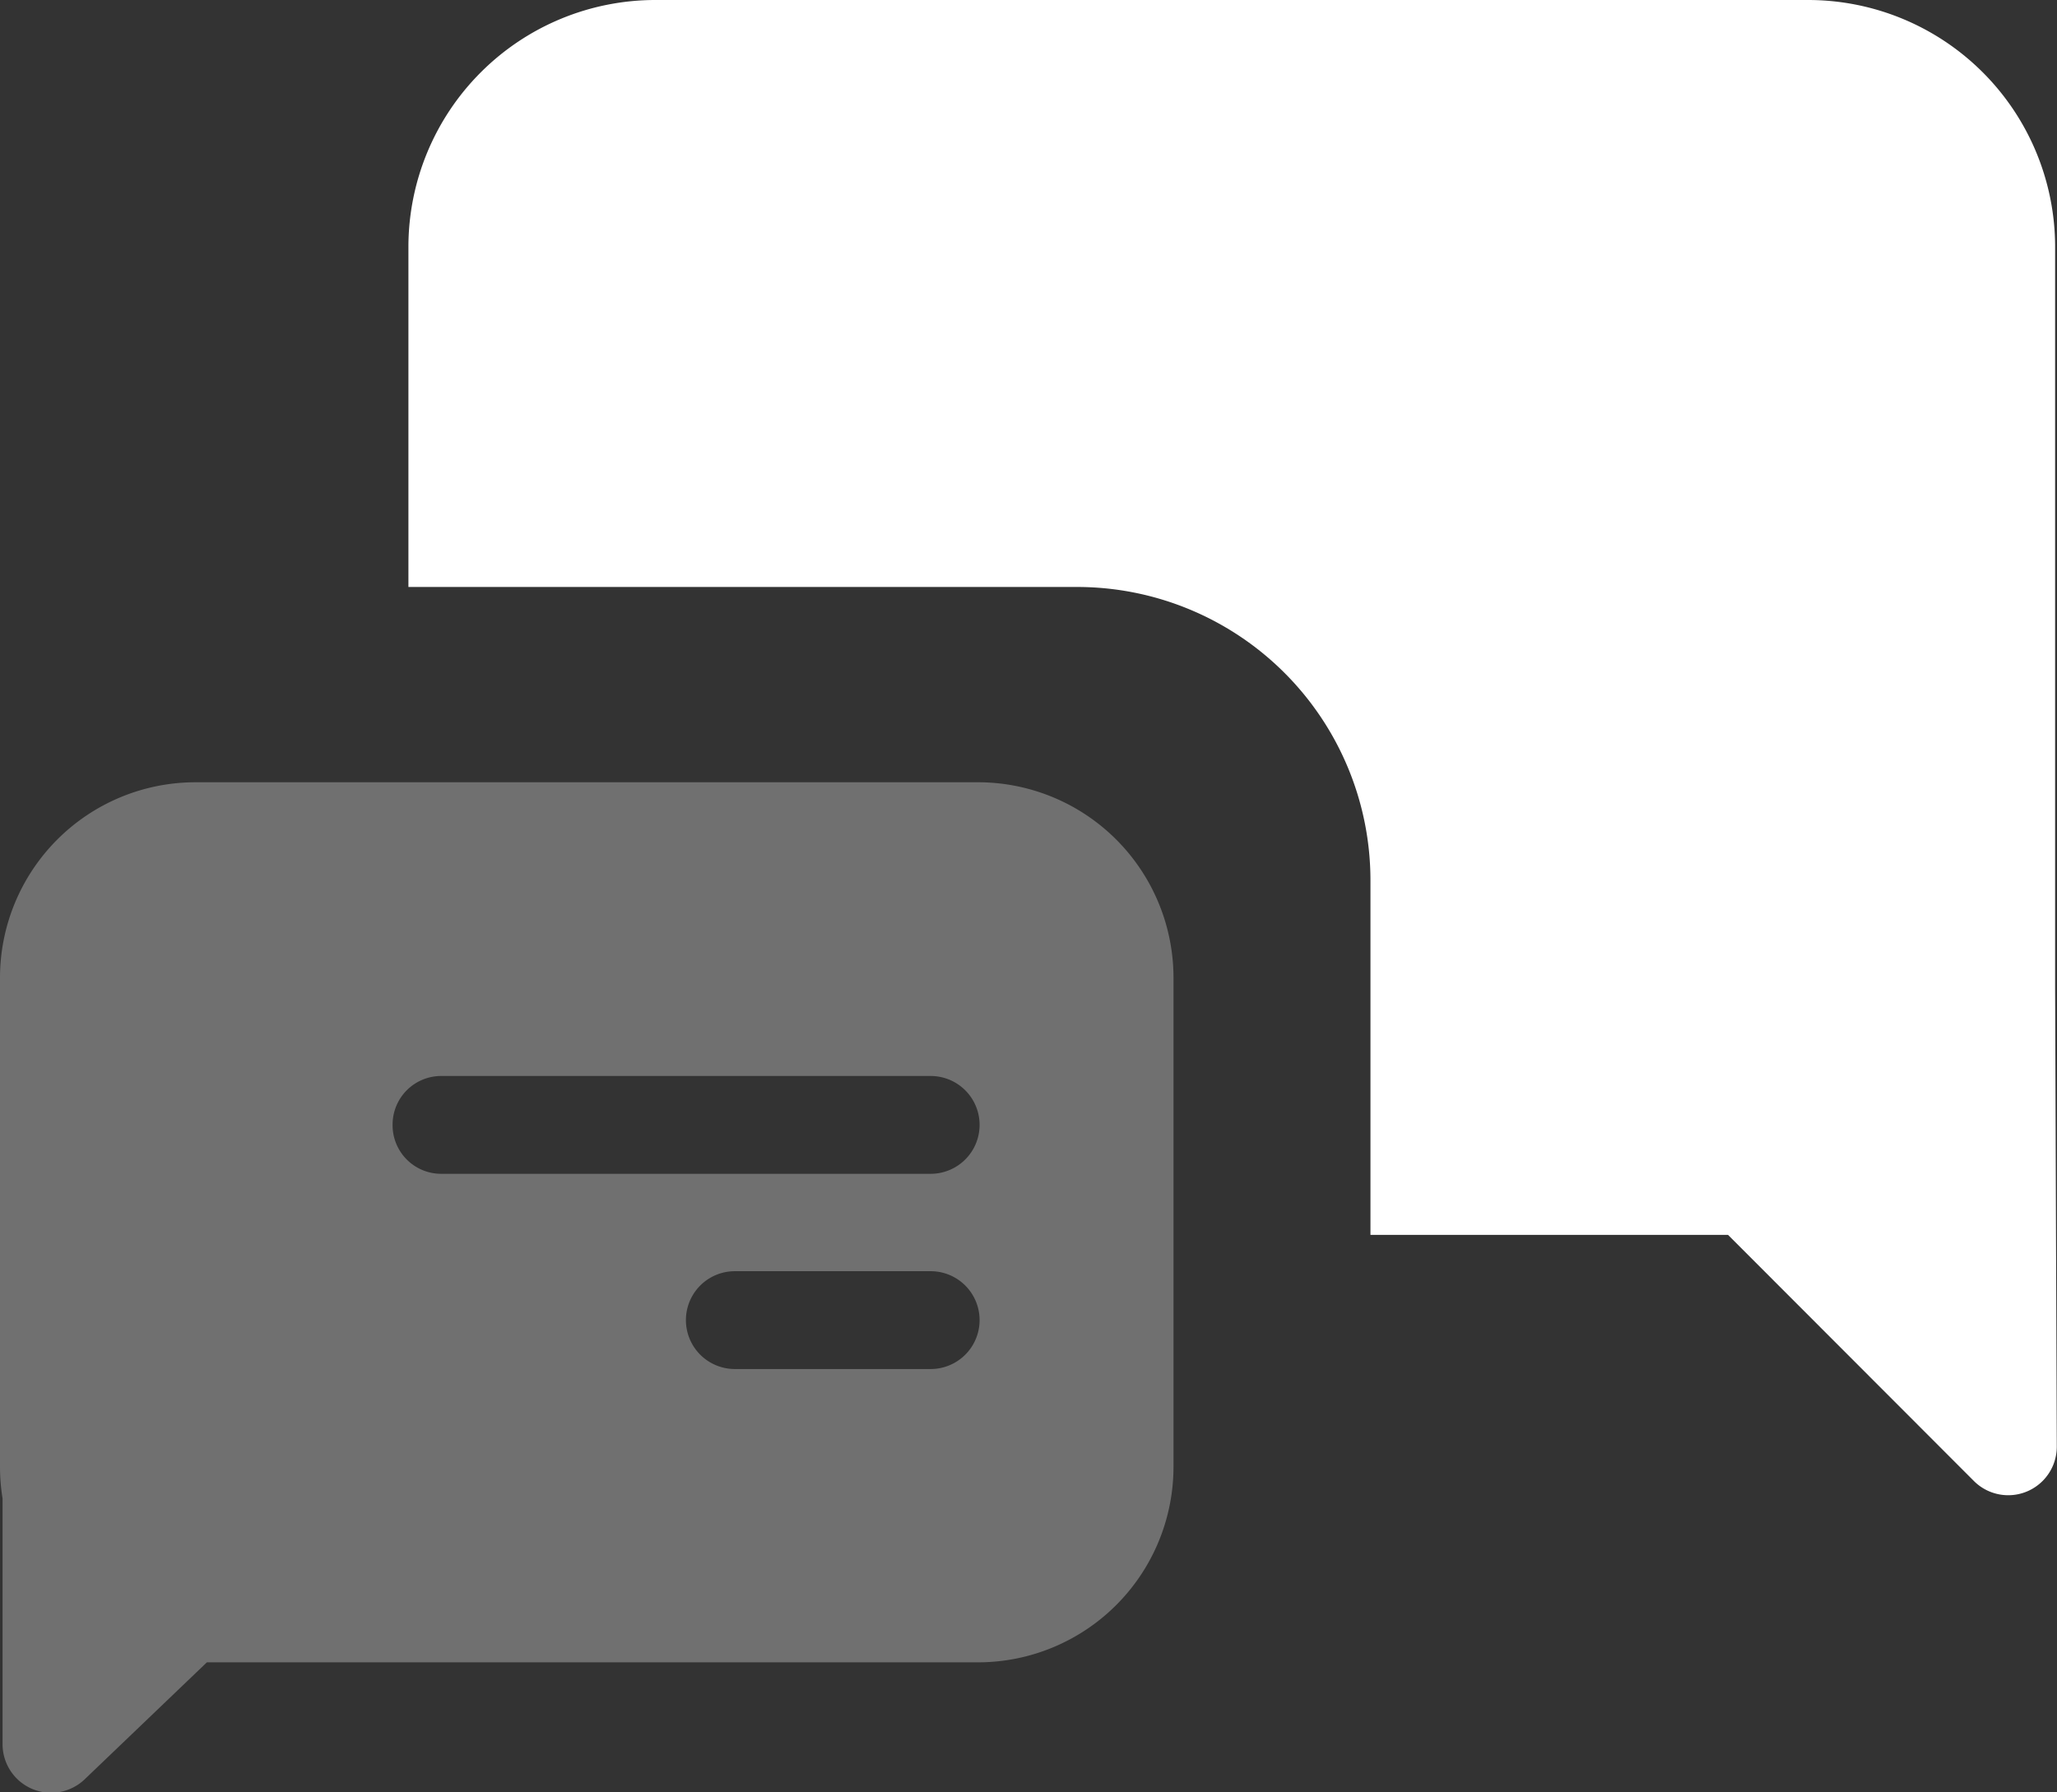
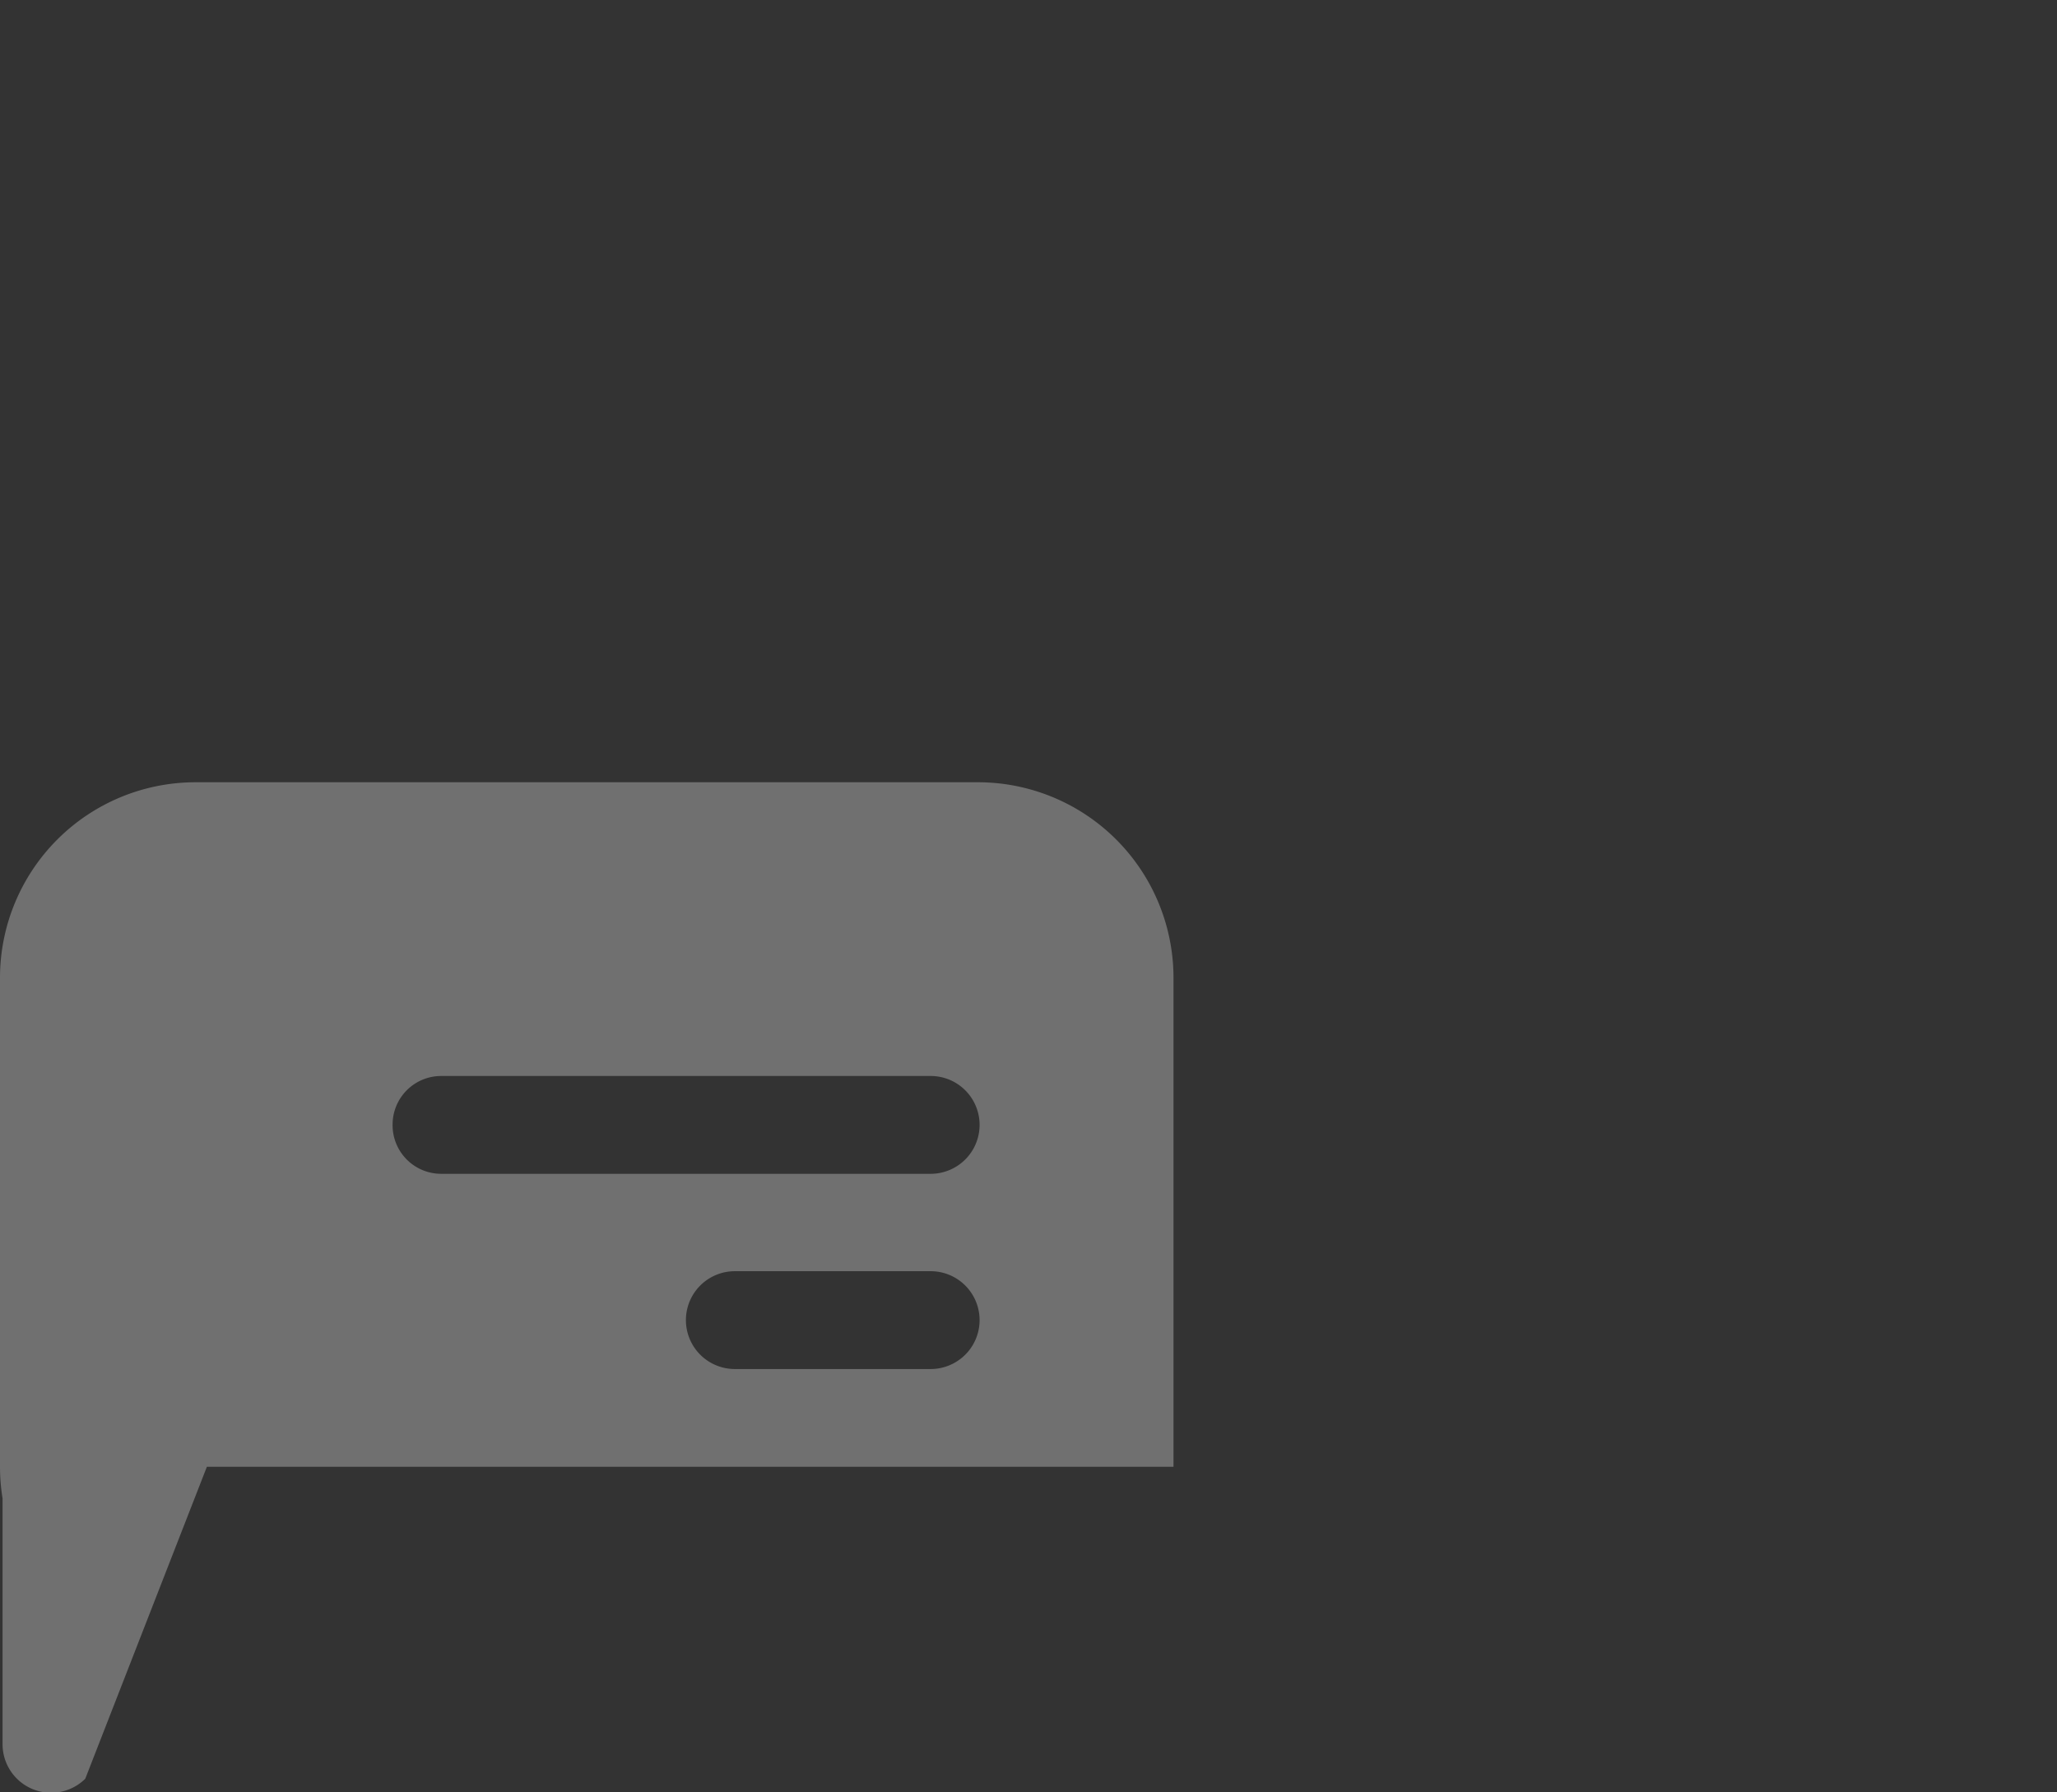
<svg xmlns="http://www.w3.org/2000/svg" id="com012" width="29.65" height="25.837" viewBox="0 0 29.65 25.837">
  <rect x="0" y="0" width="29.65" height="25.837" fill="#333333" stroke="none" />
-   <path id="Path_189" data-name="Path 189" d="M28.722,24.343a.7.7,0,0,0,1.2-.5l-.024-6.6V6.561A3.561,3.561,0,0,0,26.34,3H9.723A3.561,3.561,0,0,0,6.162,6.561v4.9H15.8a4.229,4.229,0,0,1,4.229,4.229V20.8h5.154Z" transform="translate(-0.275 -3)" fill="#fff" fill-rule="evenodd" />
-   <path id="Path_190" data-name="Path 190" d="M1.985,20.867V13.819A2.819,2.819,0,0,1,4.8,11H16.08A2.819,2.819,0,0,1,18.9,13.819v7.048a2.819,2.819,0,0,1-2.819,2.819H4.967L3.214,25.364a.7.7,0,0,1-1.192-.509V21.324A2.84,2.84,0,0,1,1.985,20.867Zm5.659-4.933a.7.7,0,0,1,.7-.7H15.4a.7.7,0,0,1,0,1.41H8.349A.7.7,0,0,1,7.644,15.933Zm4.933,2.114a.7.7,0,0,0,0,1.41H15.4a.7.7,0,0,0,0-1.41Z" transform="translate(-1.985 0.276)" fill="#fff" fill-rule="evenodd" opacity="0.3" />
+   <path id="Path_190" data-name="Path 190" d="M1.985,20.867V13.819A2.819,2.819,0,0,1,4.8,11H16.08A2.819,2.819,0,0,1,18.9,13.819v7.048H4.967L3.214,25.364a.7.7,0,0,1-1.192-.509V21.324A2.84,2.84,0,0,1,1.985,20.867Zm5.659-4.933a.7.7,0,0,1,.7-.7H15.4a.7.7,0,0,1,0,1.41H8.349A.7.7,0,0,1,7.644,15.933Zm4.933,2.114a.7.7,0,0,0,0,1.41H15.4a.7.7,0,0,0,0-1.41Z" transform="translate(-1.985 0.276)" fill="#fff" fill-rule="evenodd" opacity="0.3" />
</svg>